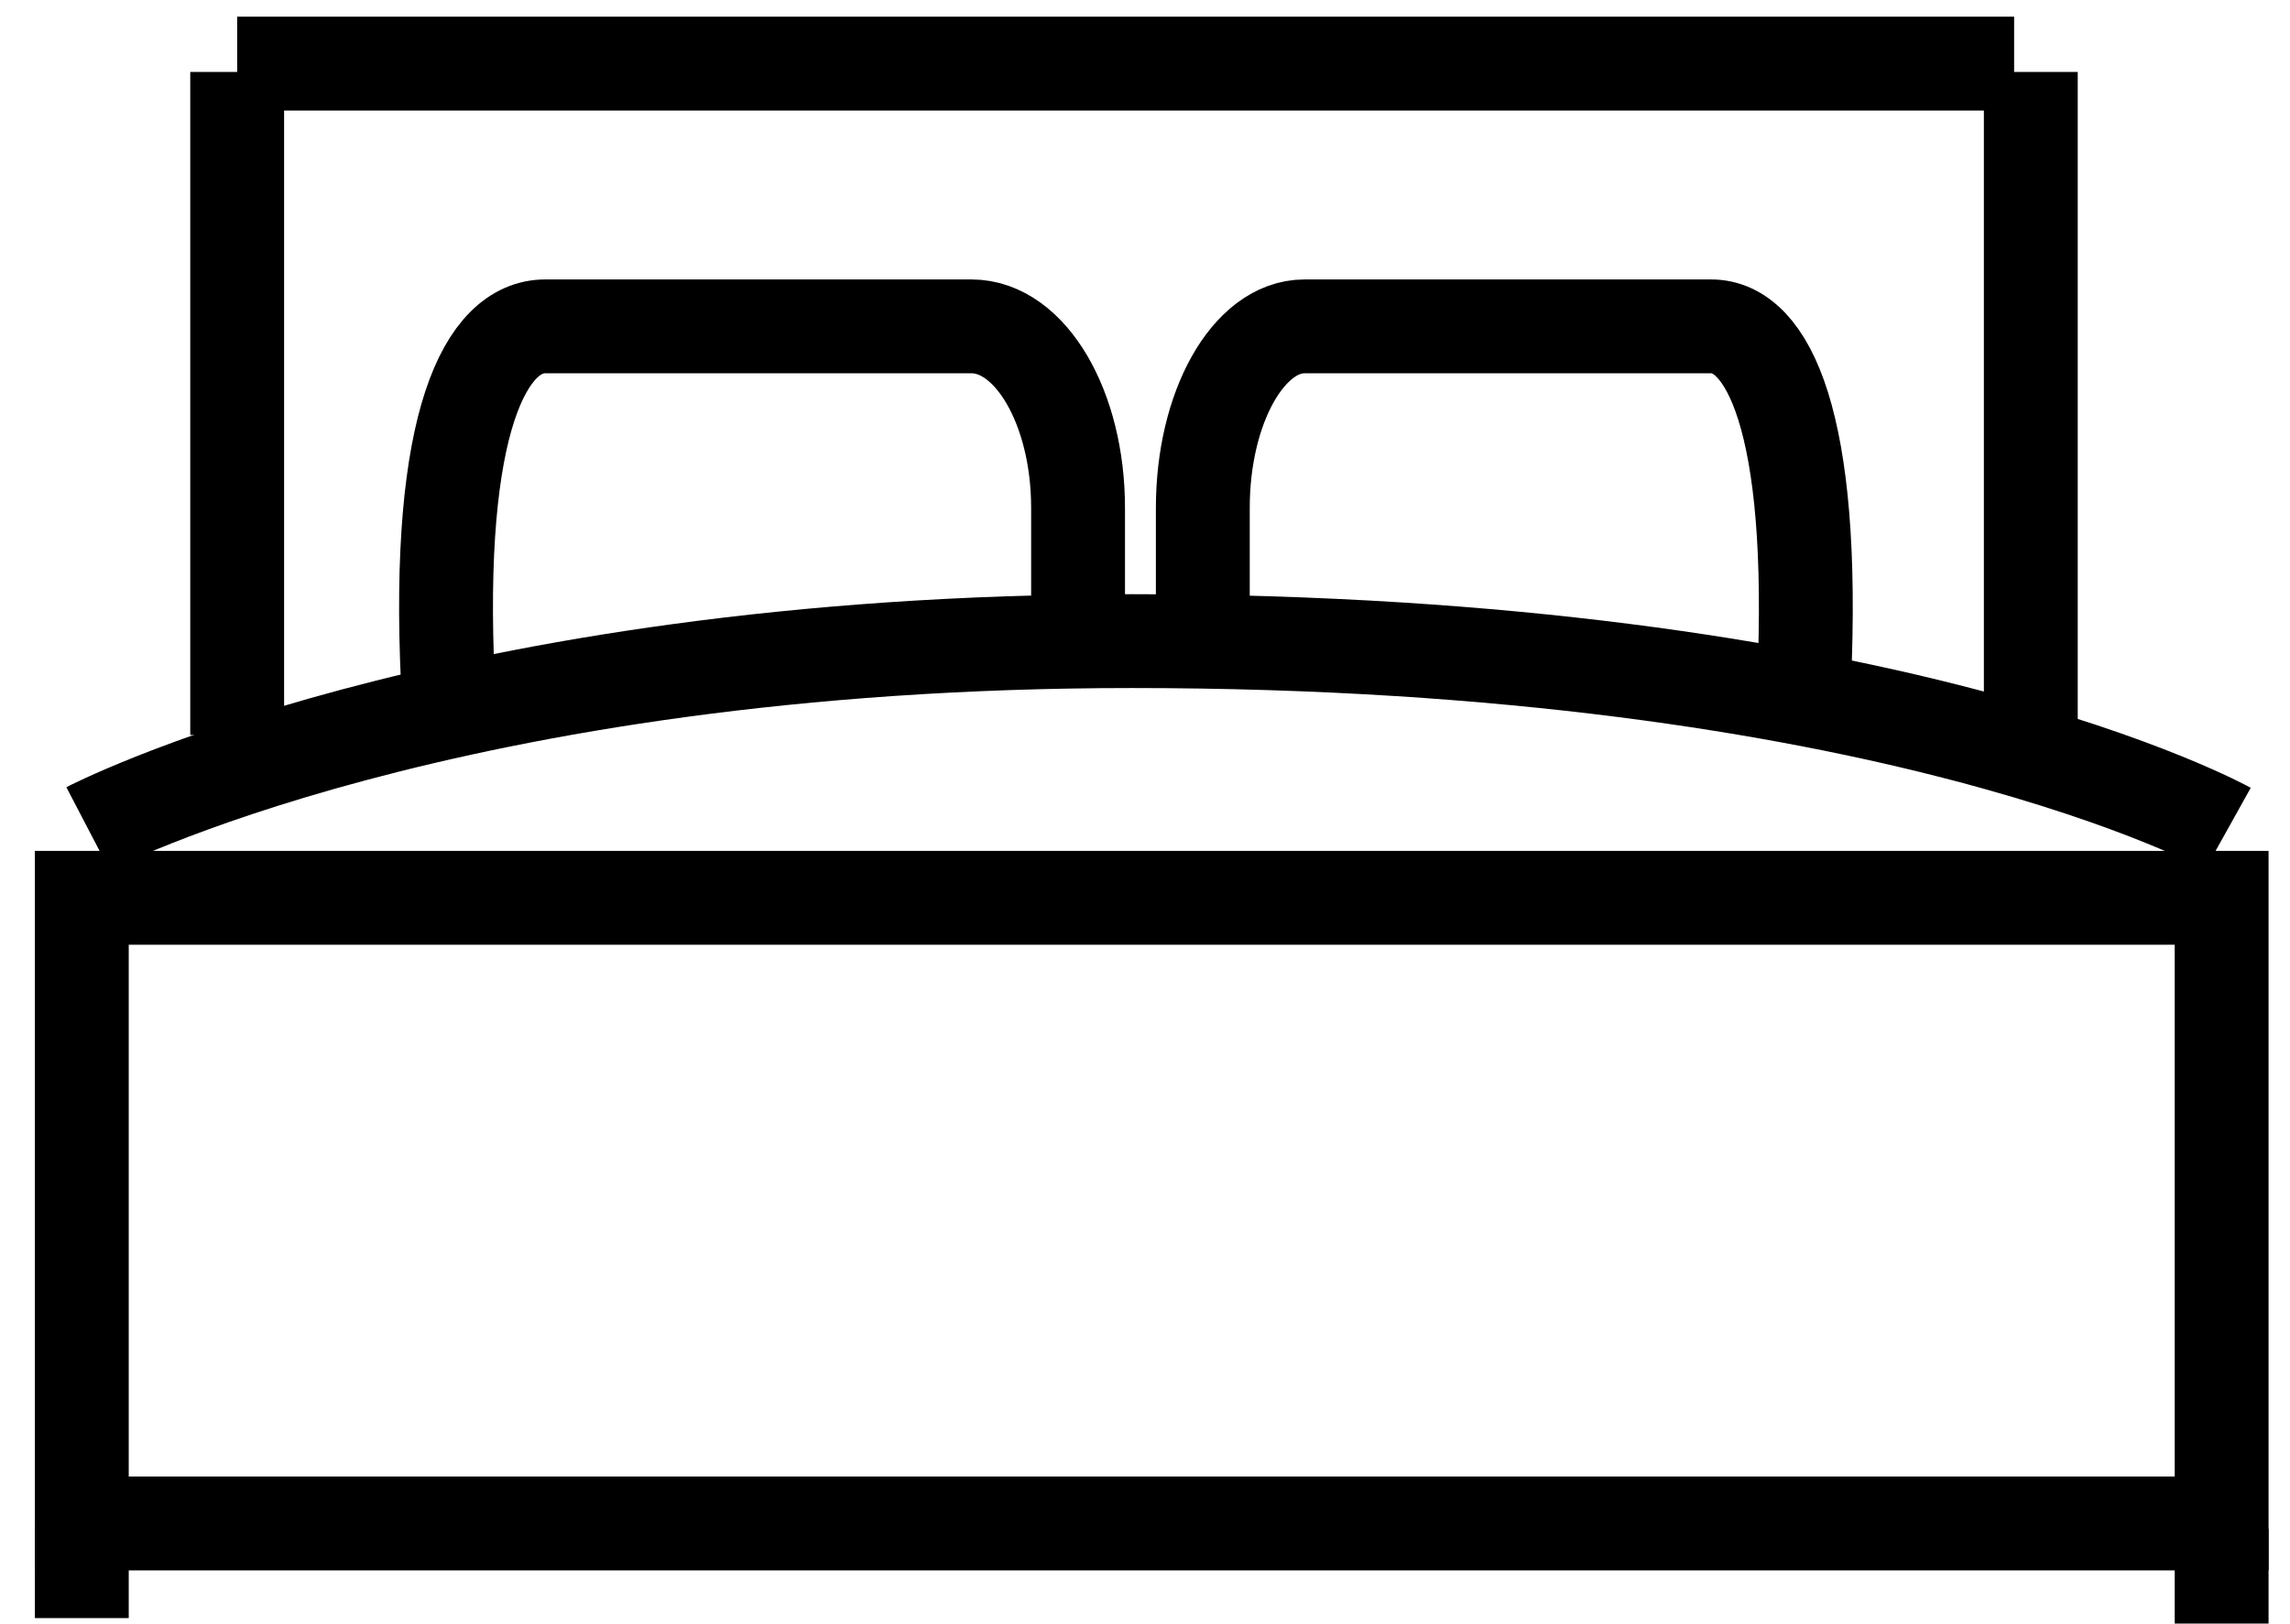
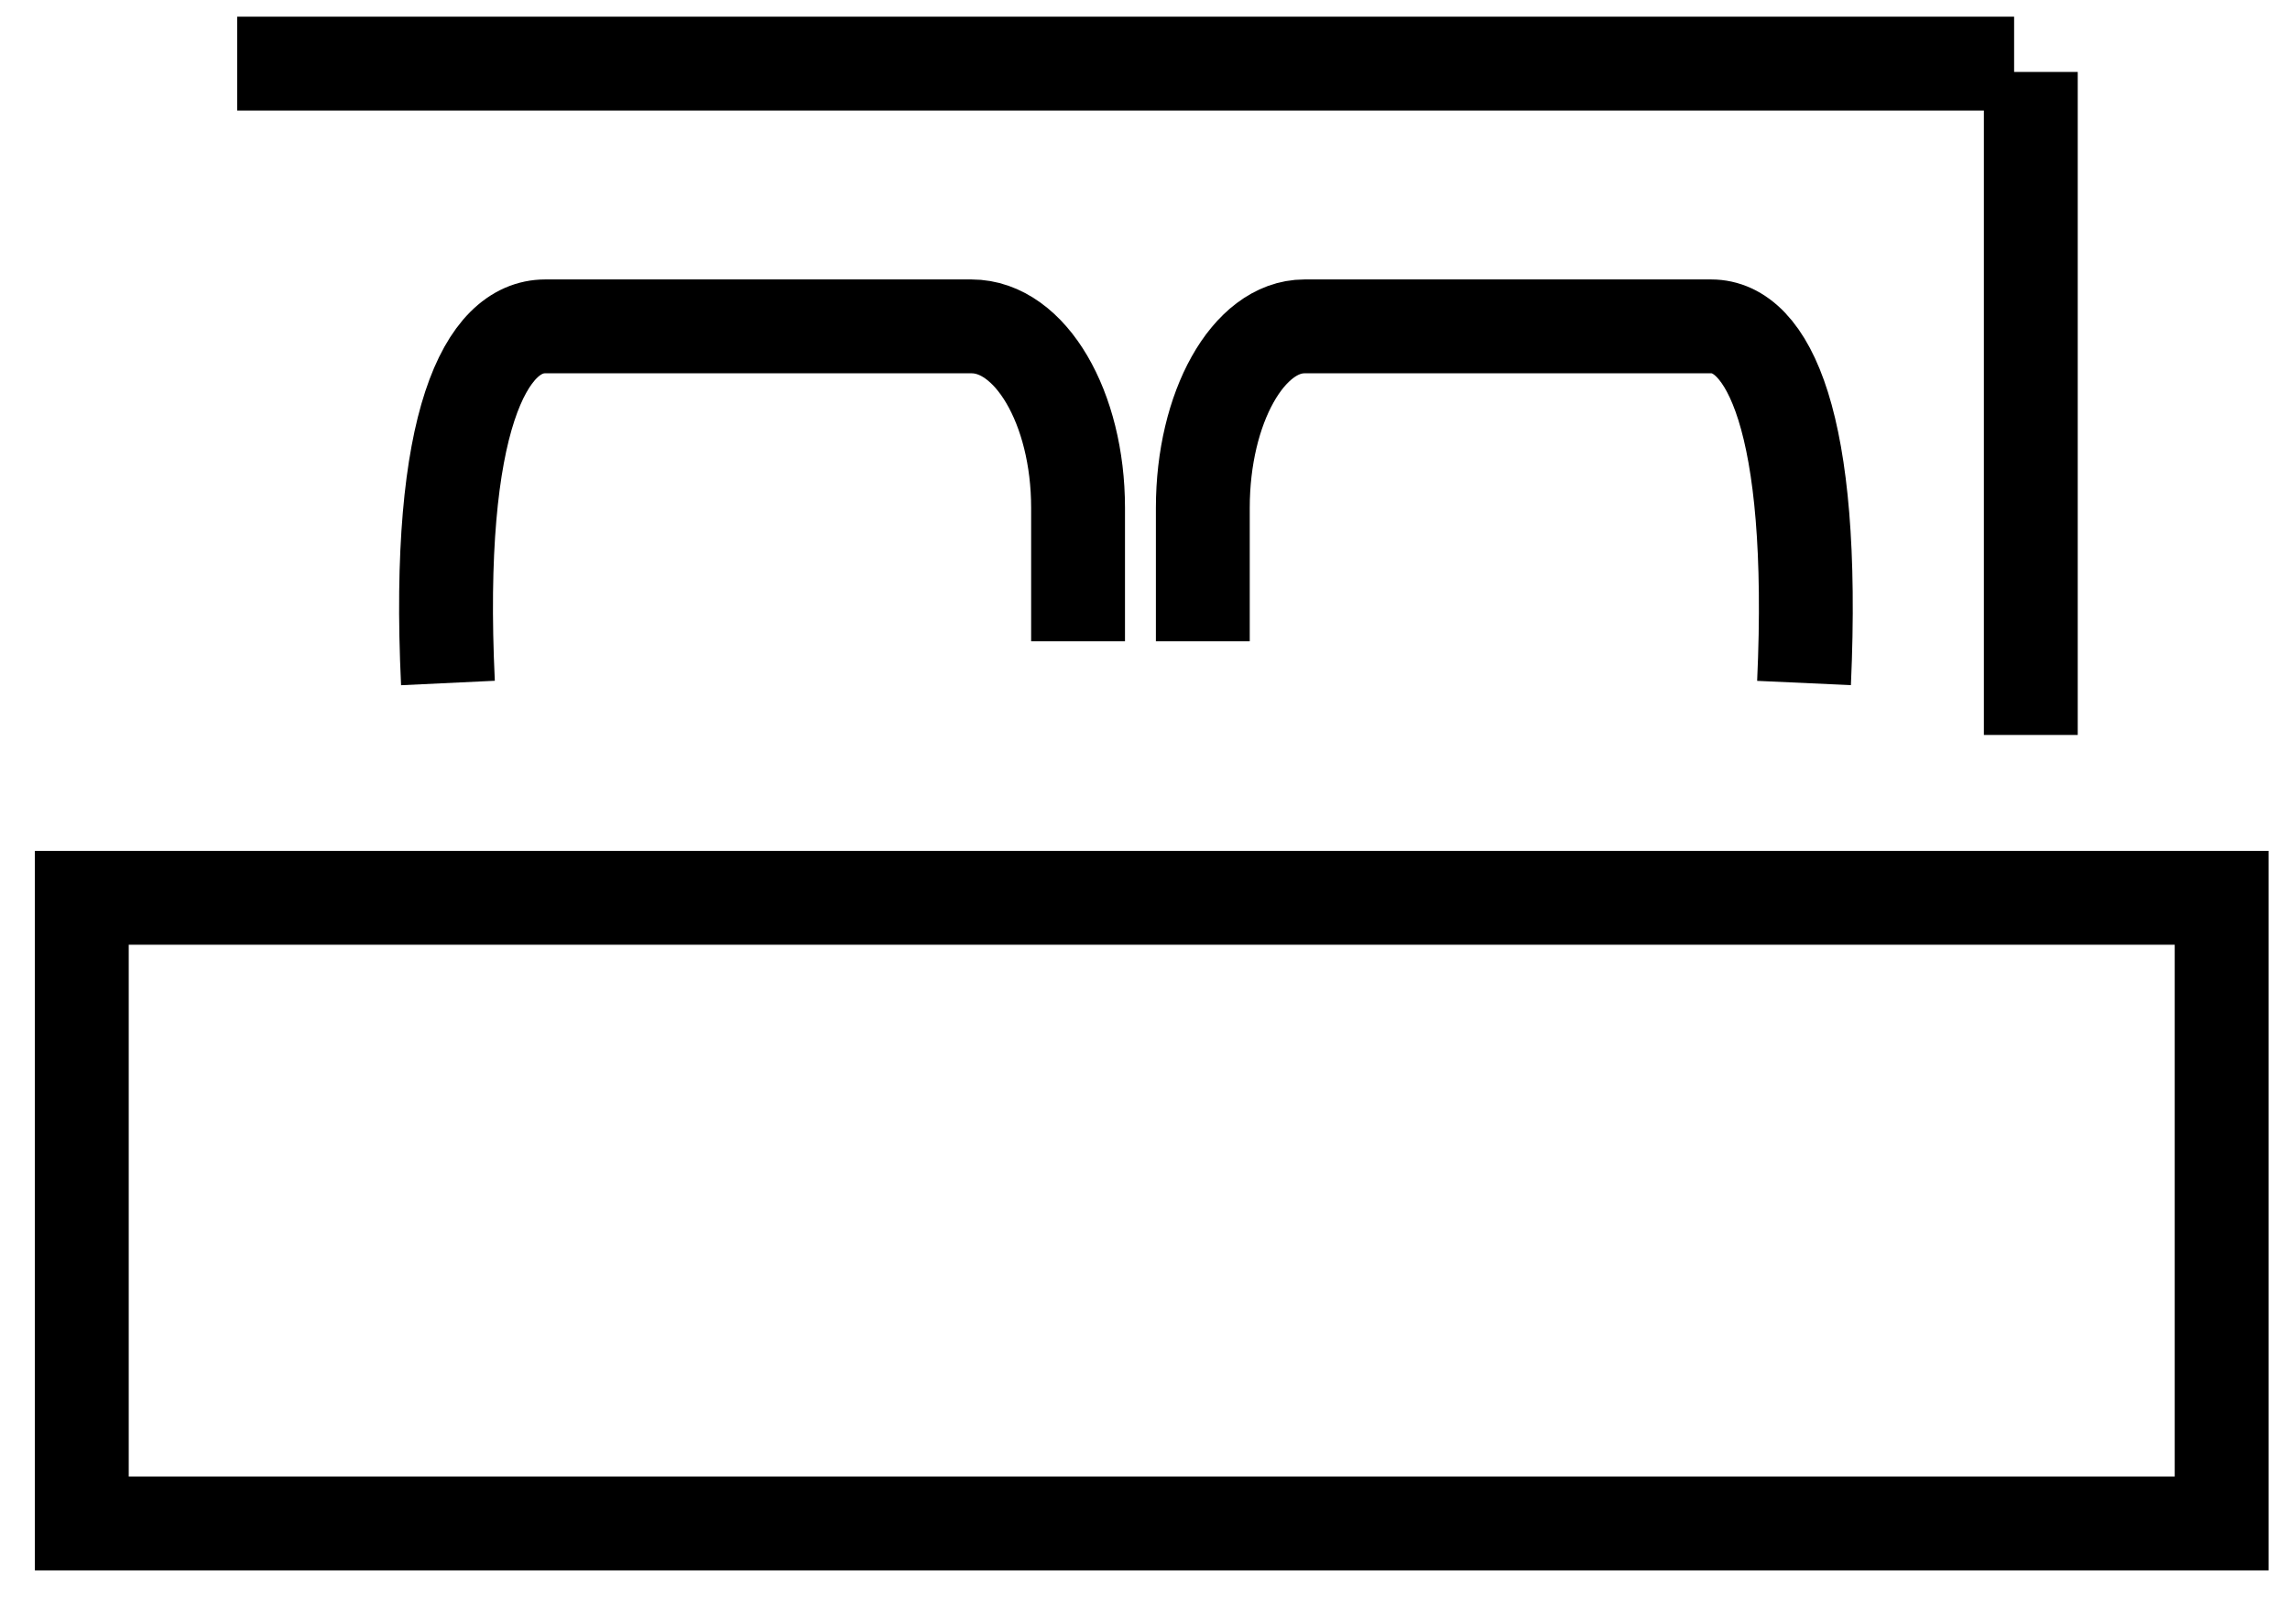
<svg xmlns="http://www.w3.org/2000/svg" version="1.0" id="Layer_1" x="0px" y="0px" width="366px" height="259.5px" viewBox="11.166 58.5 366 259.5" enable-background="new 11.166 58.5 366 259.5" xml:space="preserve">
  <g id="Layer_1_1_">
</g>
  <g id="Layer_2">
    <rect x="24.24" y="201.998" fill="none" stroke="#000000" stroke-width="15" width="342" height="100" />
-     <line fill="none" stroke="#000000" stroke-width="15" x1="24.24" y1="301.998" x2="24.24" y2="317.123" />
-     <line fill="none" stroke="#000000" stroke-width="15" x1="366.24" y1="302.875" x2="366.24" y2="318" />
-     <path fill="none" stroke="#000000" stroke-width="15" d="M25.24,190.969c0,0,57.5-30,166.833-30c121.333,0,175.167,30,175.167,30" />
-     <line fill="none" stroke="#000000" stroke-width="15" x1="49.073" y1="175.969" x2="49.073" y2="69.999" />
    <line fill="none" stroke="#000000" stroke-width="15" x1="335.74" y1="175.969" x2="335.74" y2="69.999" />
    <line fill="none" stroke="#000000" stroke-width="15" x1="49.073" y1="68.665" x2="333.073" y2="68.665" />
    <g>
      <path fill="none" stroke="#000000" stroke-width="15" d="M183.468,160.998v-21.333c0-16.016-7.626-29-17.033-29H98.302    c-9.407,0-17.543,15-15.543,57" />
    </g>
    <g>
      <path fill="none" stroke="#000000" stroke-width="15" d="M203.407,160.998v-21.333c0-16.016,7.275-29,16.251-29h65.008    c8.976,0,16.738,15,14.829,57" />
    </g>
  </g>
</svg>